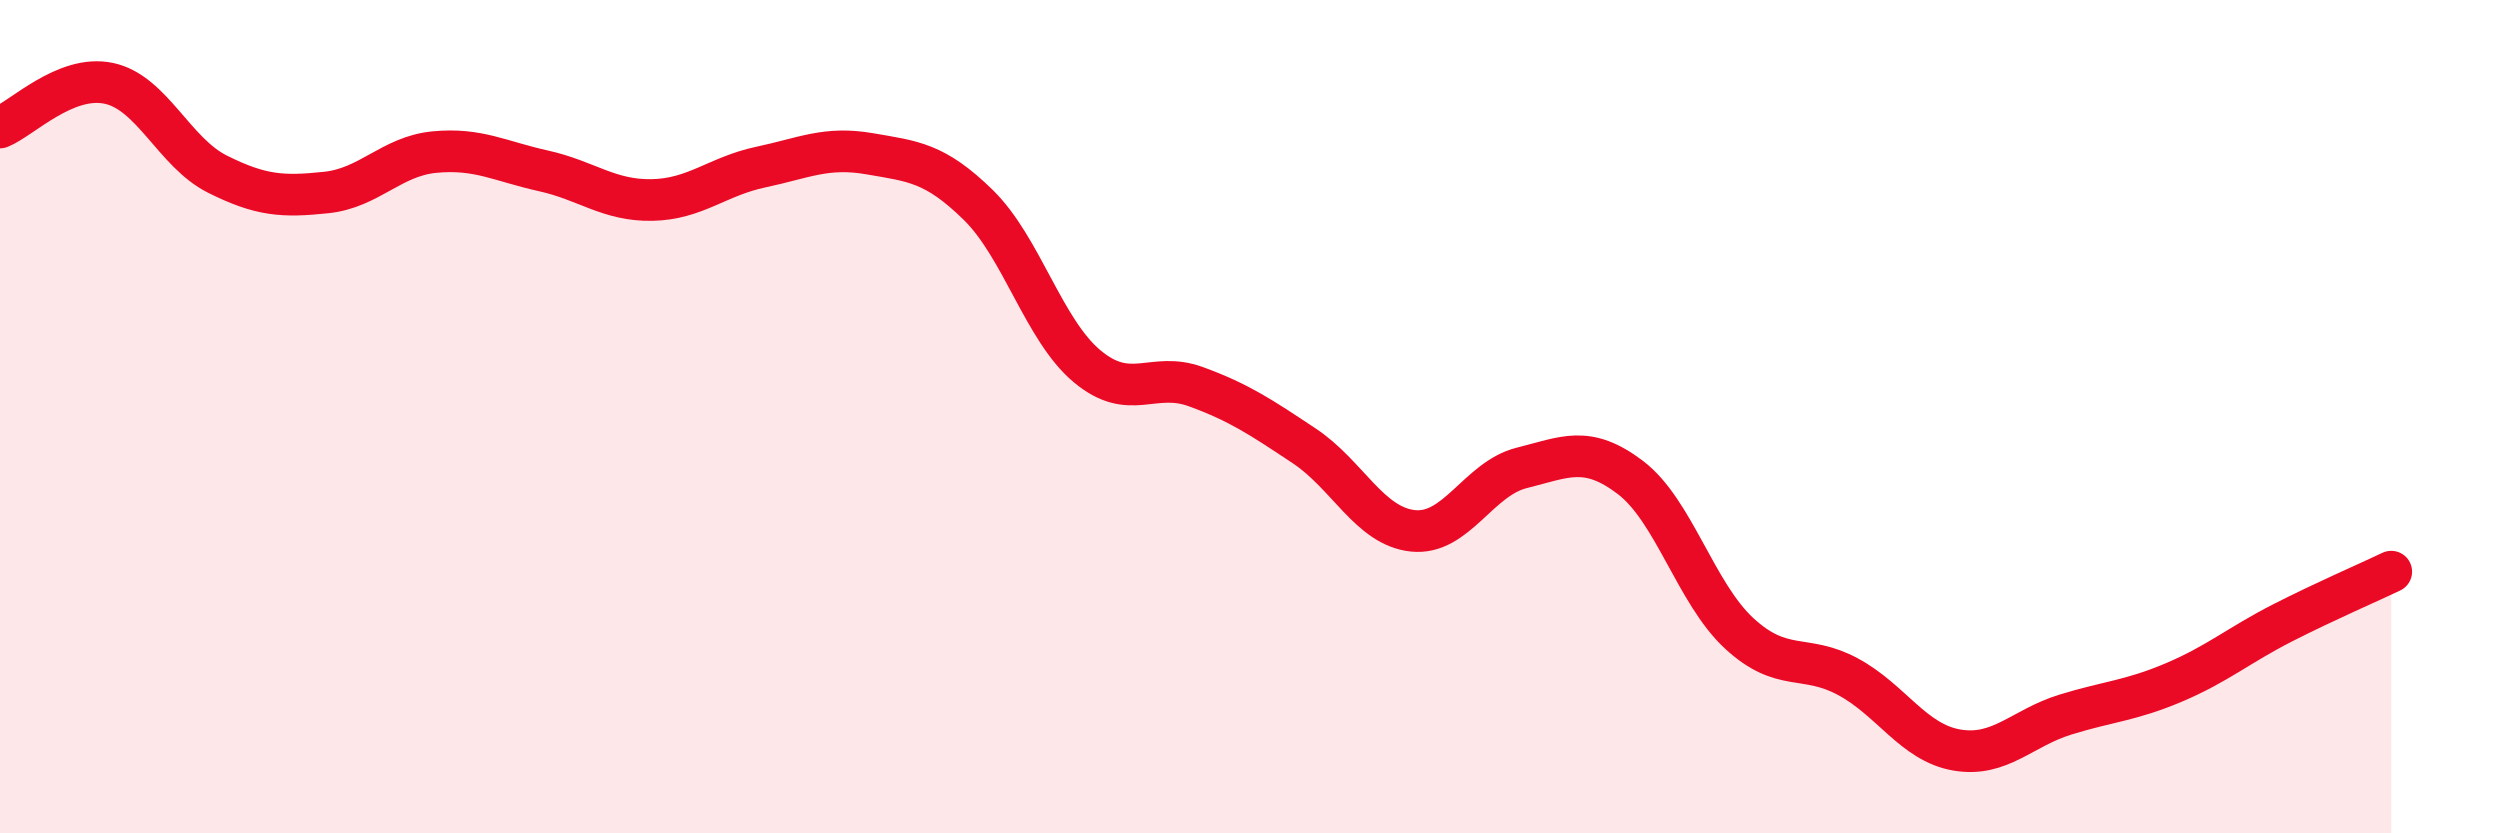
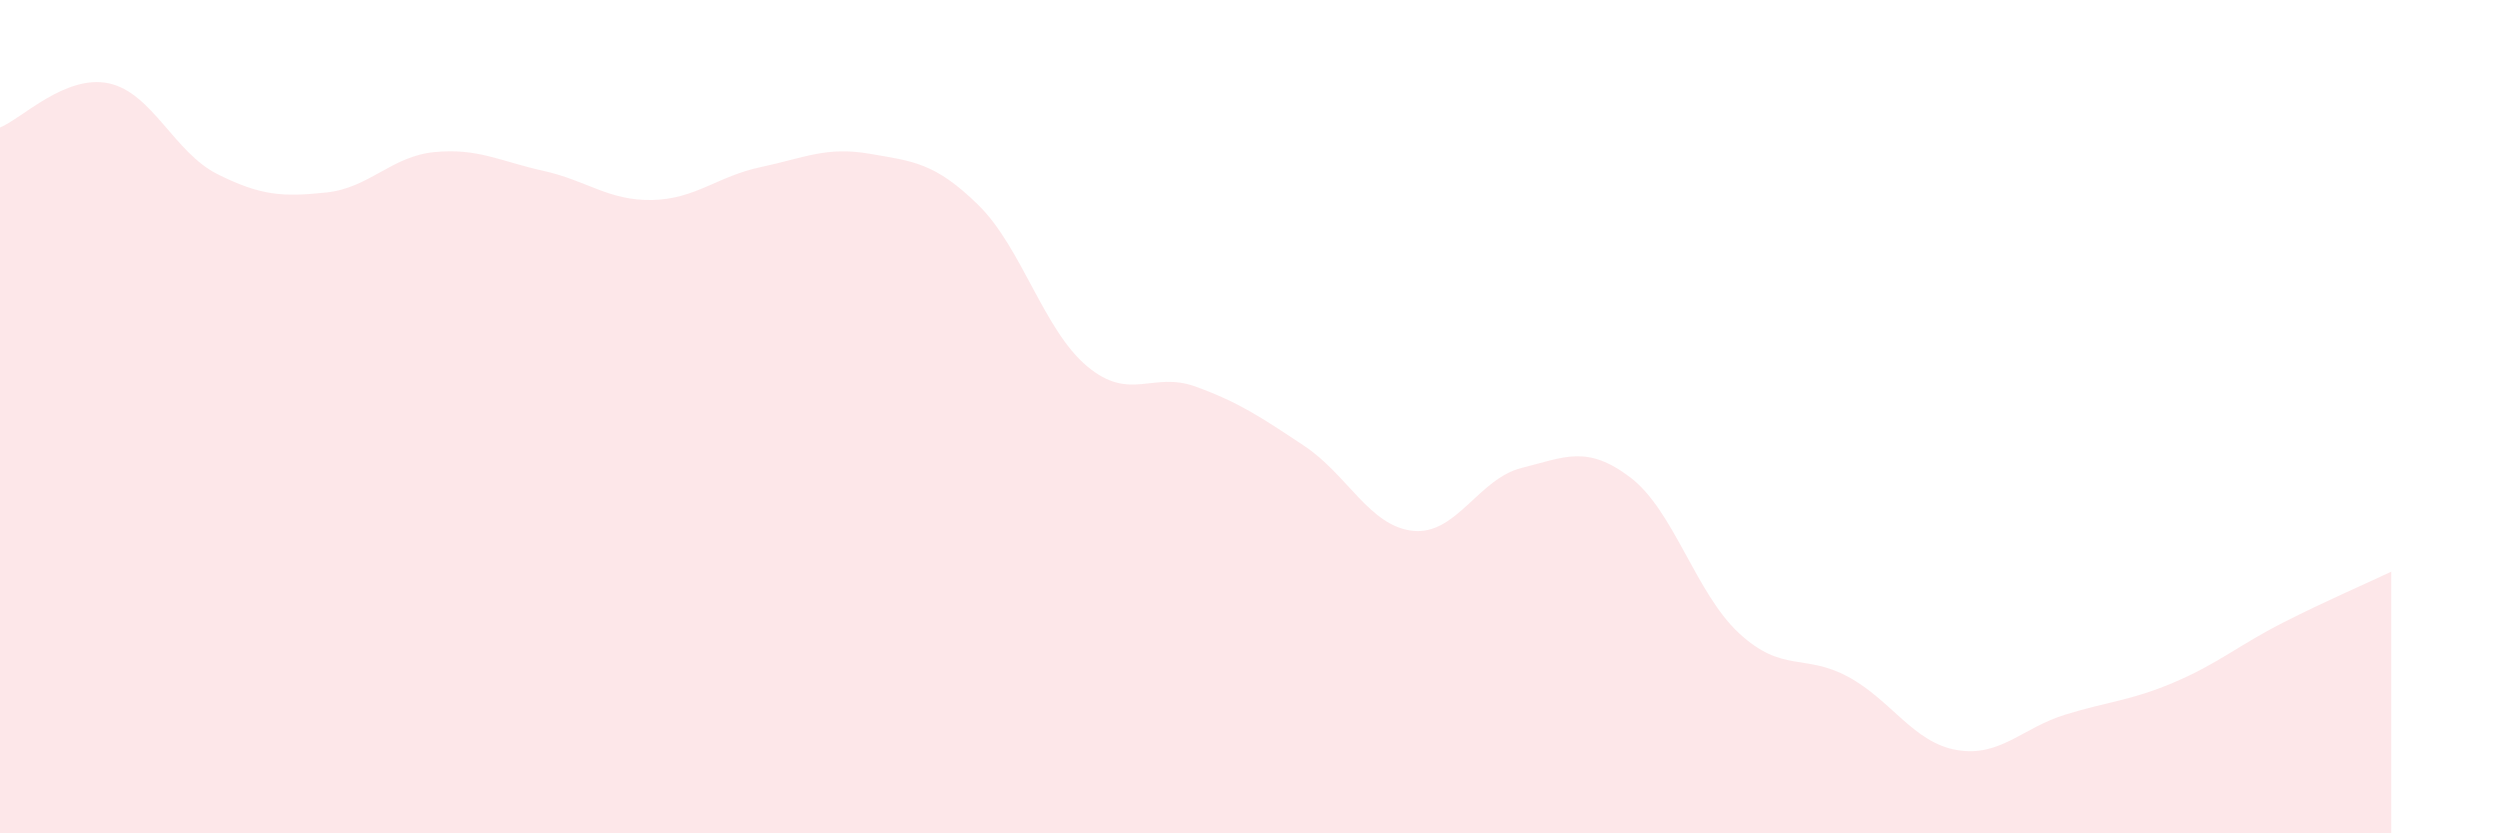
<svg xmlns="http://www.w3.org/2000/svg" width="60" height="20" viewBox="0 0 60 20">
  <path d="M 0,3.06 C 0.52,2.85 1.57,1.78 2.61,2 C 3.65,2.22 4.18,3.66 5.22,4.18 C 6.26,4.7 6.79,4.73 7.83,4.62 C 8.87,4.51 9.39,3.75 10.43,3.65 C 11.47,3.55 12,3.87 13.04,4.1 C 14.08,4.33 14.61,4.82 15.65,4.8 C 16.69,4.78 17.22,4.23 18.26,4.01 C 19.3,3.79 19.83,3.51 20.87,3.69 C 21.91,3.87 22.44,3.9 23.48,4.92 C 24.52,5.94 25.05,7.92 26.09,8.79 C 27.13,9.66 27.66,8.9 28.7,9.28 C 29.74,9.66 30.26,10.01 31.3,10.7 C 32.34,11.39 32.87,12.63 33.91,12.74 C 34.95,12.85 35.48,11.49 36.52,11.23 C 37.56,10.97 38.09,10.67 39.13,11.46 C 40.17,12.25 40.7,14.24 41.74,15.2 C 42.78,16.16 43.31,15.68 44.35,16.24 C 45.39,16.8 45.92,17.82 46.96,18 C 48,18.18 48.53,17.47 49.57,17.15 C 50.61,16.83 51.13,16.82 52.17,16.38 C 53.21,15.94 53.74,15.48 54.78,14.95 C 55.82,14.42 56.87,13.97 57.39,13.72L57.39 20L0 20Z" fill="#EB0A25" opacity="0.1" stroke-linecap="round" stroke-linejoin="round" />
-   <path d="M 0,3.06 C 0.52,2.85 1.57,1.78 2.61,2 C 3.65,2.22 4.18,3.66 5.22,4.18 C 6.26,4.7 6.79,4.73 7.83,4.62 C 8.87,4.51 9.39,3.75 10.43,3.65 C 11.47,3.55 12,3.87 13.04,4.1 C 14.08,4.33 14.61,4.82 15.65,4.8 C 16.69,4.78 17.22,4.23 18.26,4.01 C 19.3,3.79 19.83,3.51 20.87,3.69 C 21.91,3.87 22.44,3.9 23.48,4.92 C 24.52,5.94 25.05,7.92 26.09,8.79 C 27.13,9.66 27.66,8.9 28.7,9.28 C 29.74,9.66 30.26,10.01 31.3,10.7 C 32.34,11.39 32.87,12.63 33.91,12.74 C 34.95,12.85 35.48,11.49 36.52,11.23 C 37.56,10.97 38.09,10.67 39.13,11.46 C 40.17,12.25 40.7,14.24 41.74,15.2 C 42.78,16.16 43.31,15.68 44.35,16.24 C 45.39,16.8 45.92,17.82 46.96,18 C 48,18.18 48.53,17.47 49.57,17.15 C 50.61,16.83 51.13,16.82 52.17,16.38 C 53.21,15.94 53.74,15.48 54.78,14.95 C 55.82,14.42 56.87,13.97 57.39,13.72" stroke="#EB0A25" stroke-width="1" fill="none" stroke-linecap="round" stroke-linejoin="round" />
</svg>